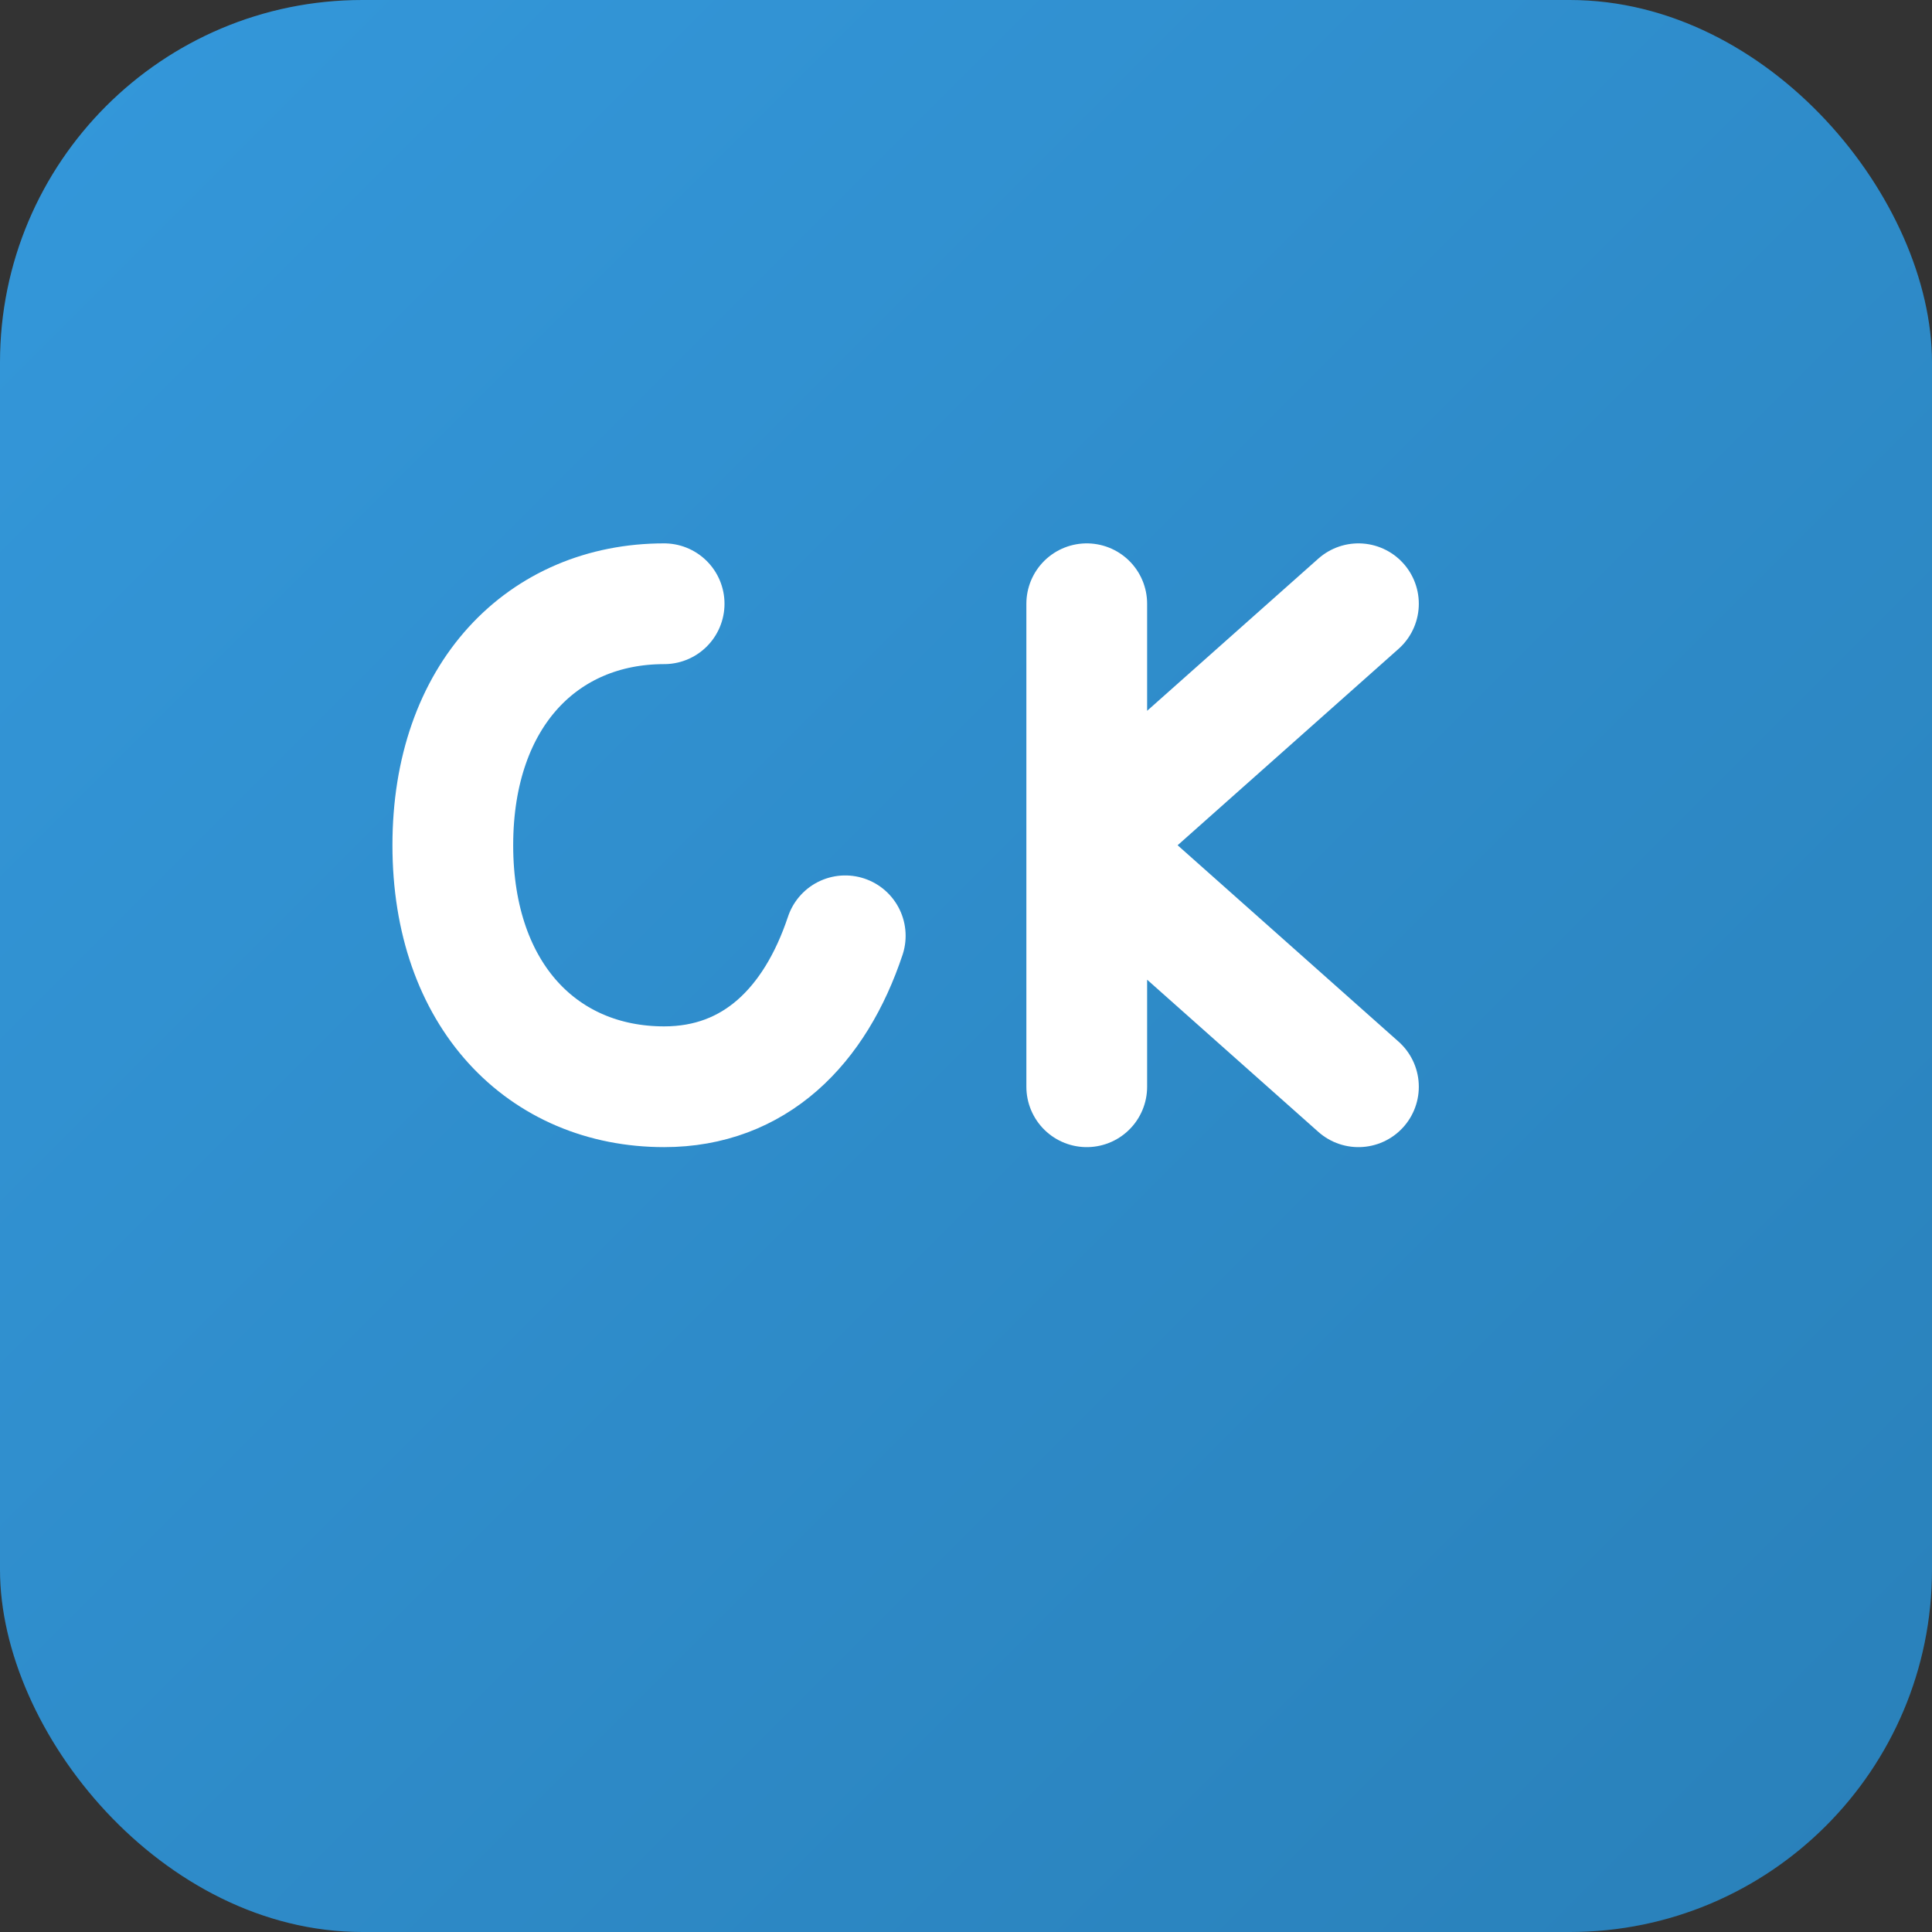
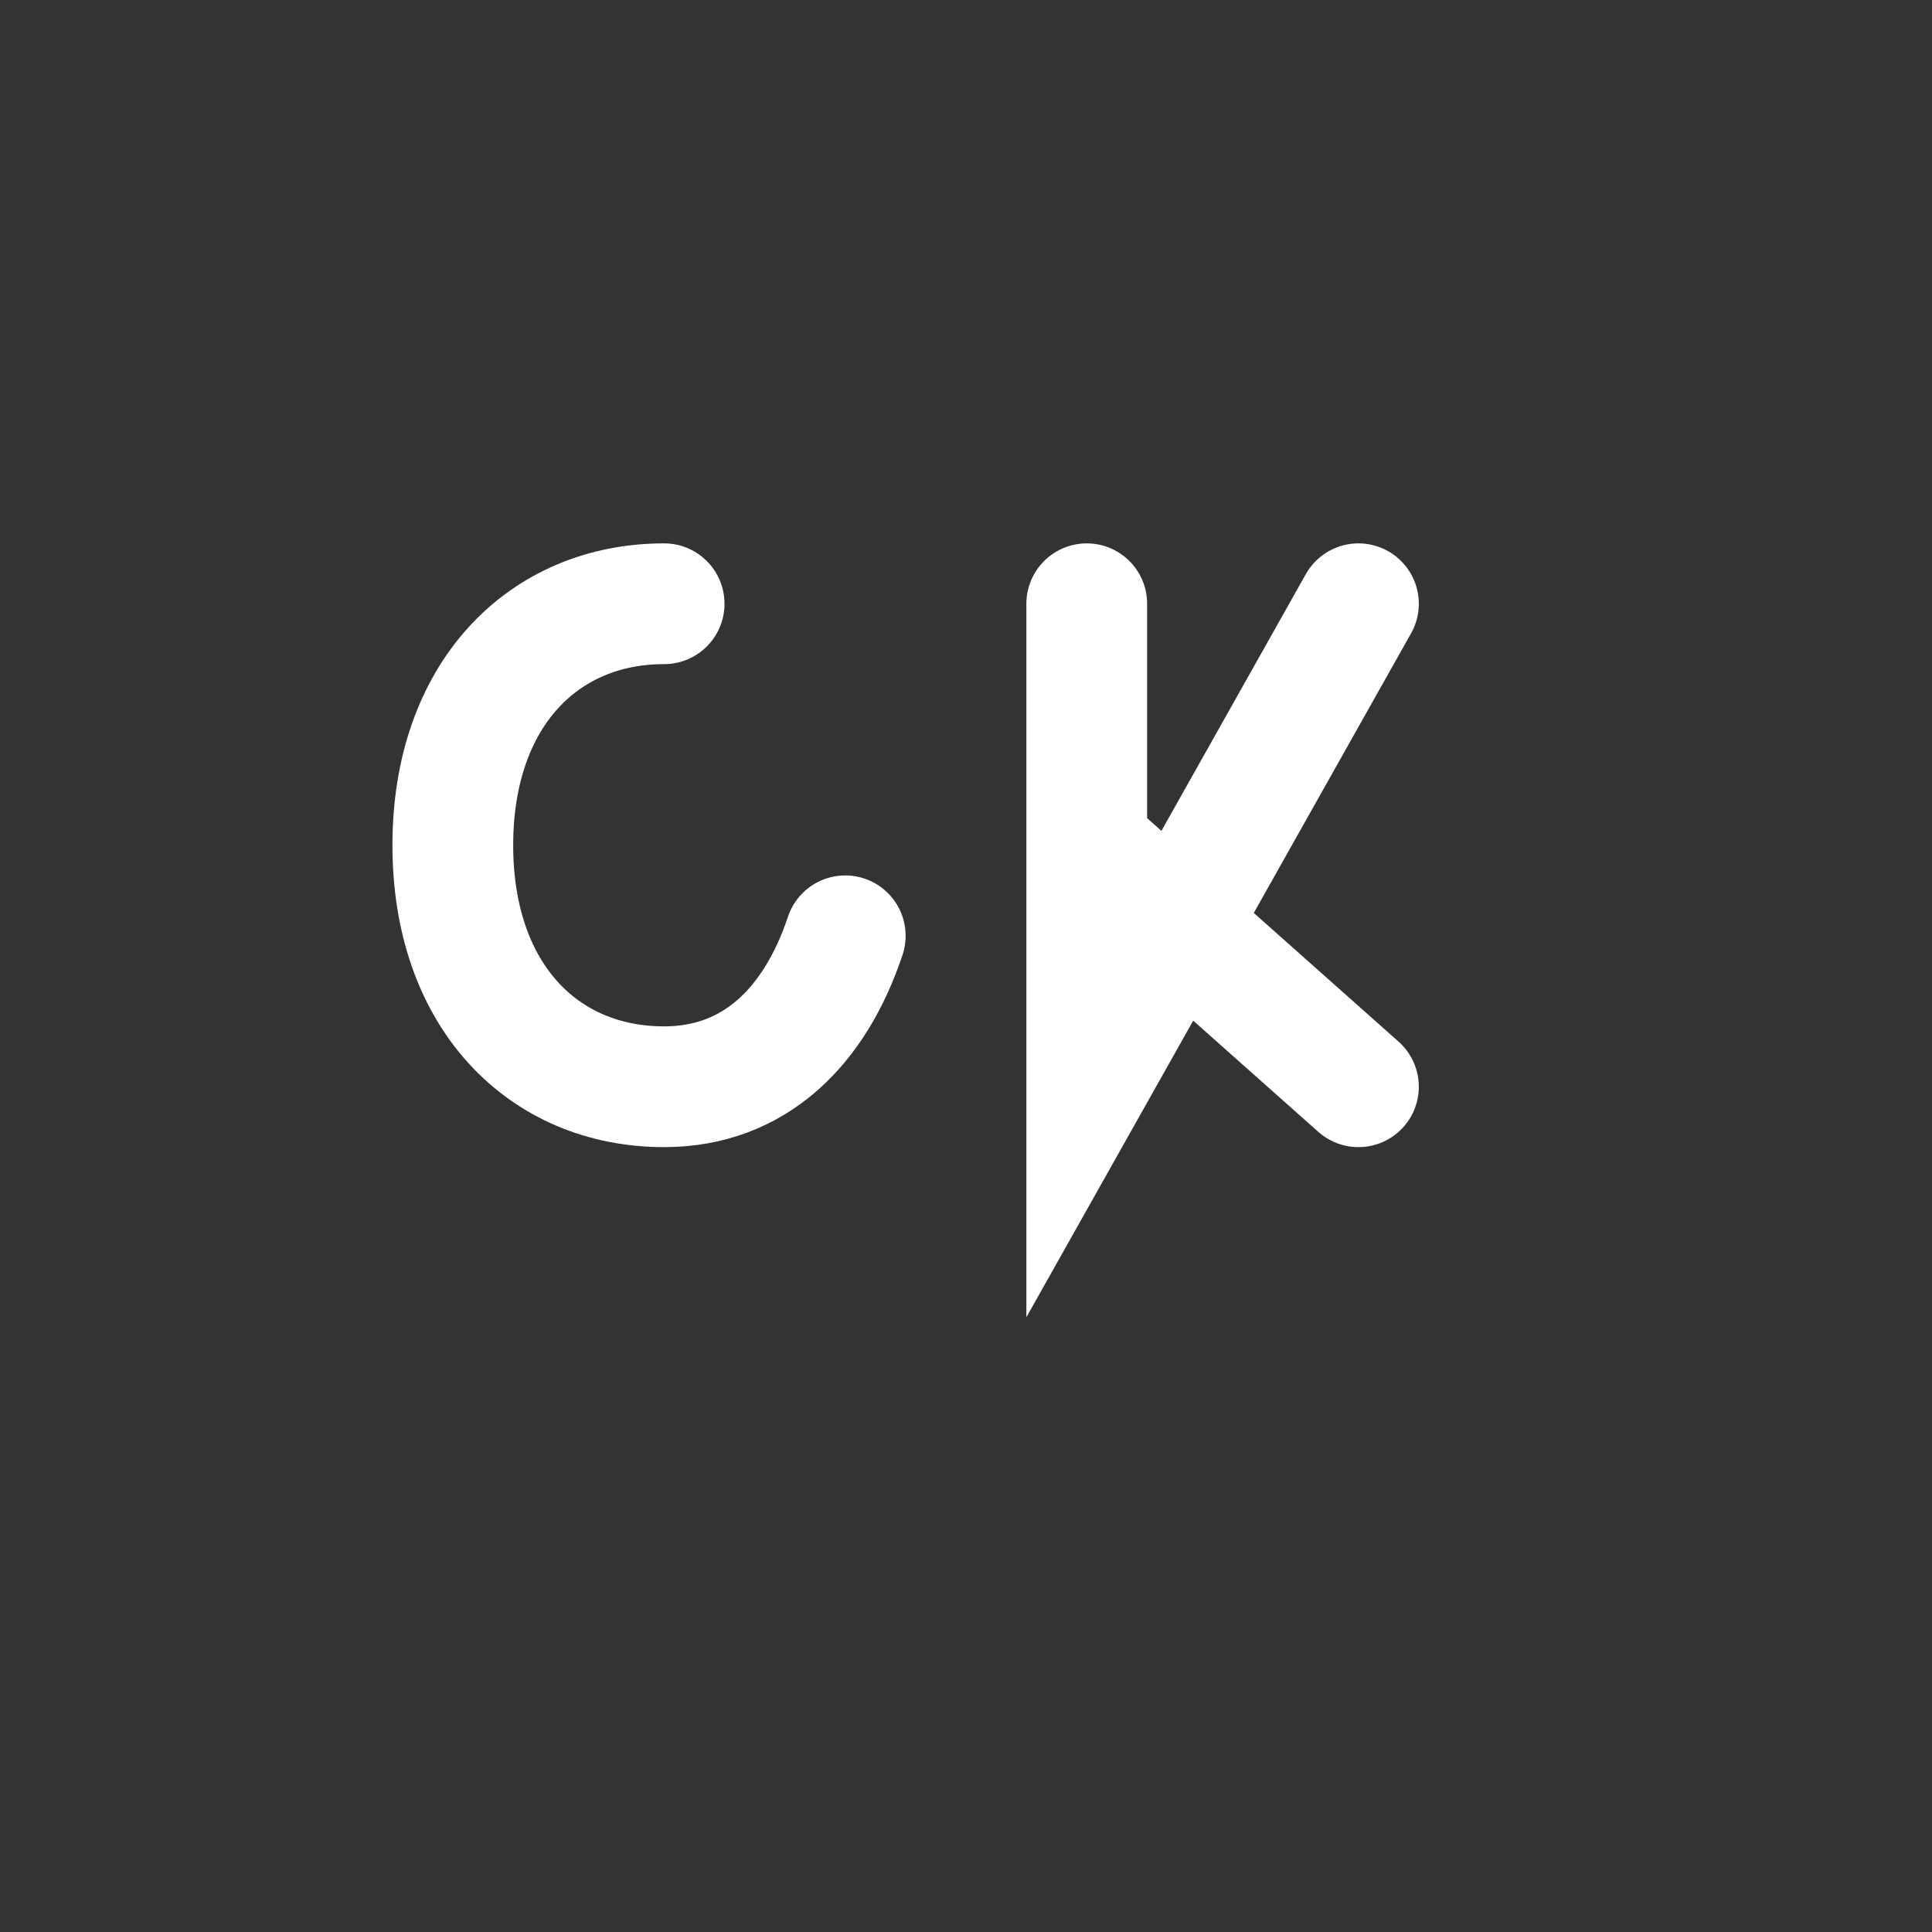
<svg xmlns="http://www.w3.org/2000/svg" width="64" height="64" viewBox="0 0 64 64">
  <rect x="0" y="0" width="64" height="64" fill="#333333" stroke="none" />
  <defs>
    <linearGradient id="gradient" x1="0%" y1="0%" x2="100%" y2="100%">
      <stop offset="0%" stop-color="#3498db" />
      <stop offset="100%" stop-color="#2980b9" />
    </linearGradient>
  </defs>
-   <rect width="64" height="64" rx="12" fill="url(#gradient)" />
  <g>
    <path d="M22,20 C18,20 15,23 15,28 C15,33 18,36 22,36 C25,36 27,34 28,31" stroke="white" stroke-width="4" fill="none" stroke-linecap="round" />
-     <path d="M36,20 L36,36 M36,28 L45,20 M36,28 L45,36" stroke="white" stroke-width="4" fill="none" stroke-linecap="round" />
+     <path d="M36,20 L36,36 L45,20 M36,28 L45,36" stroke="white" stroke-width="4" fill="none" stroke-linecap="round" />
  </g>
</svg>